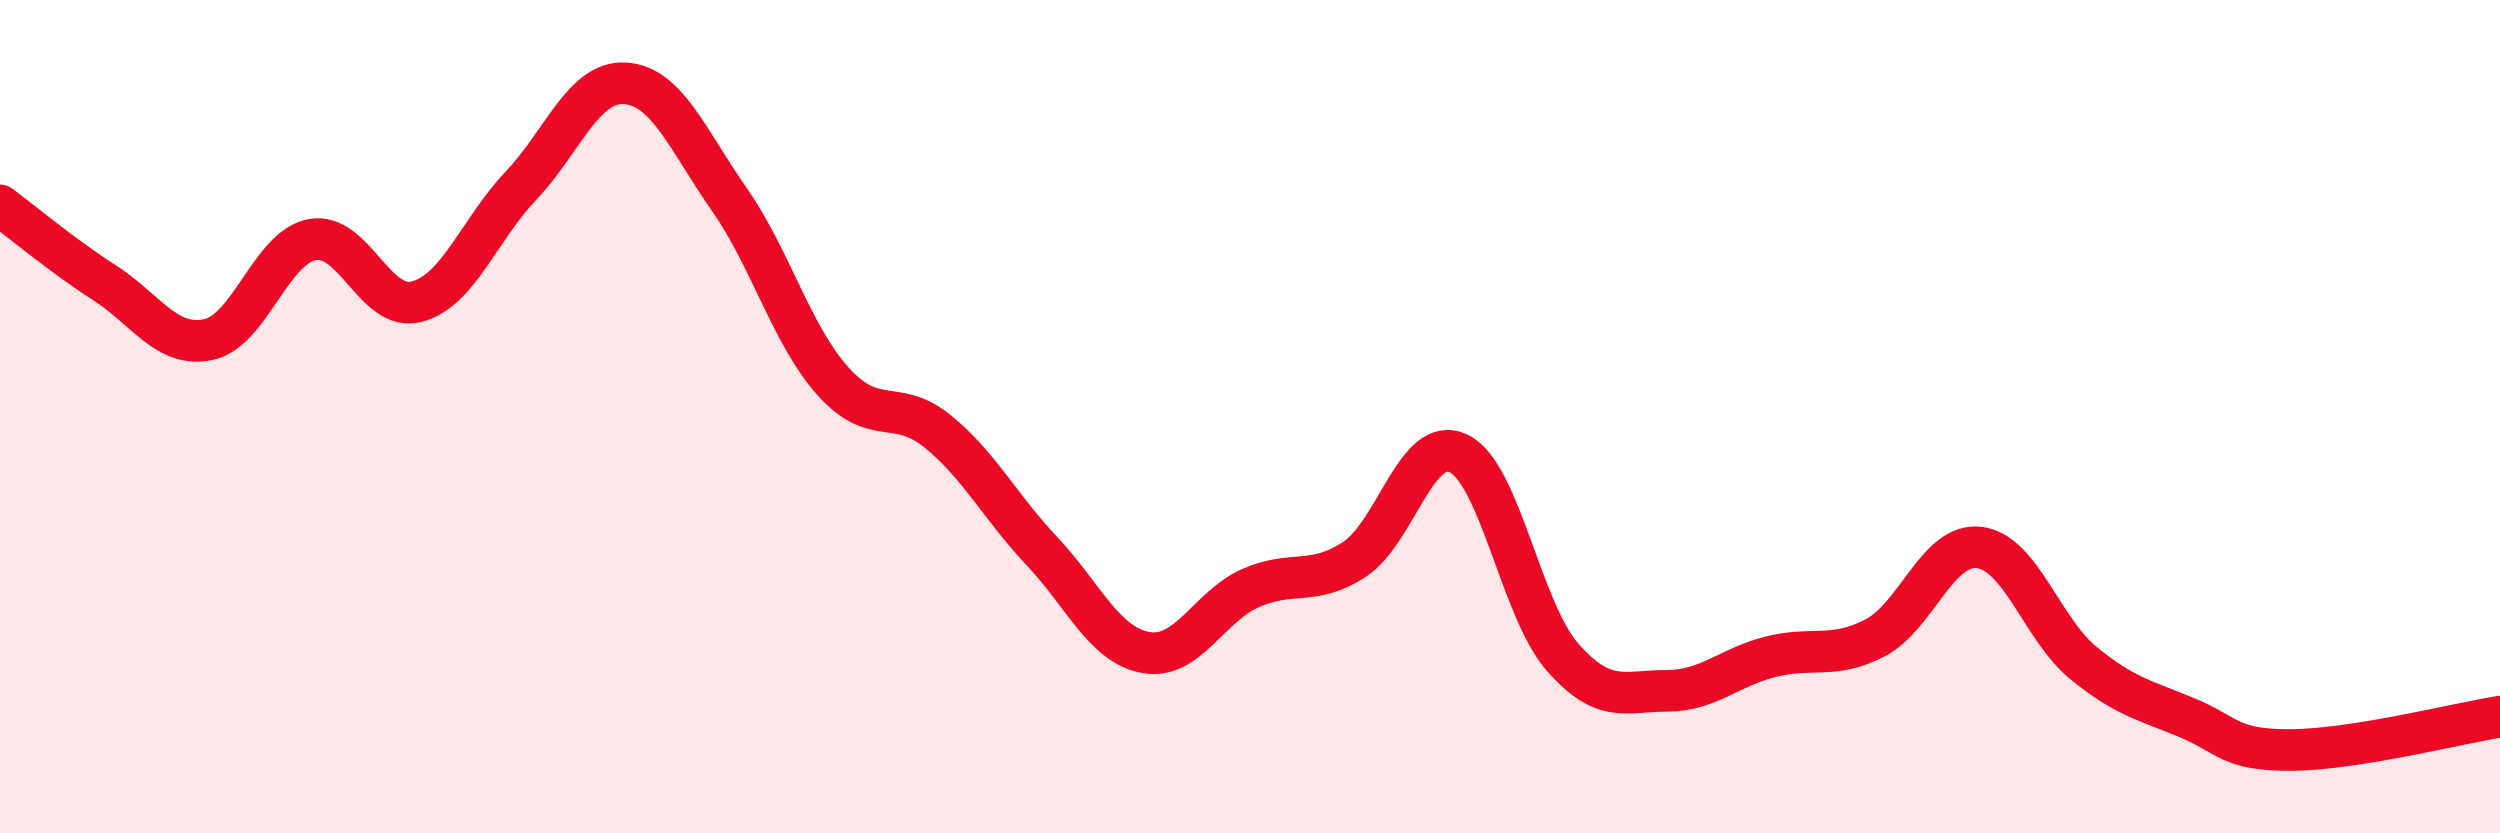
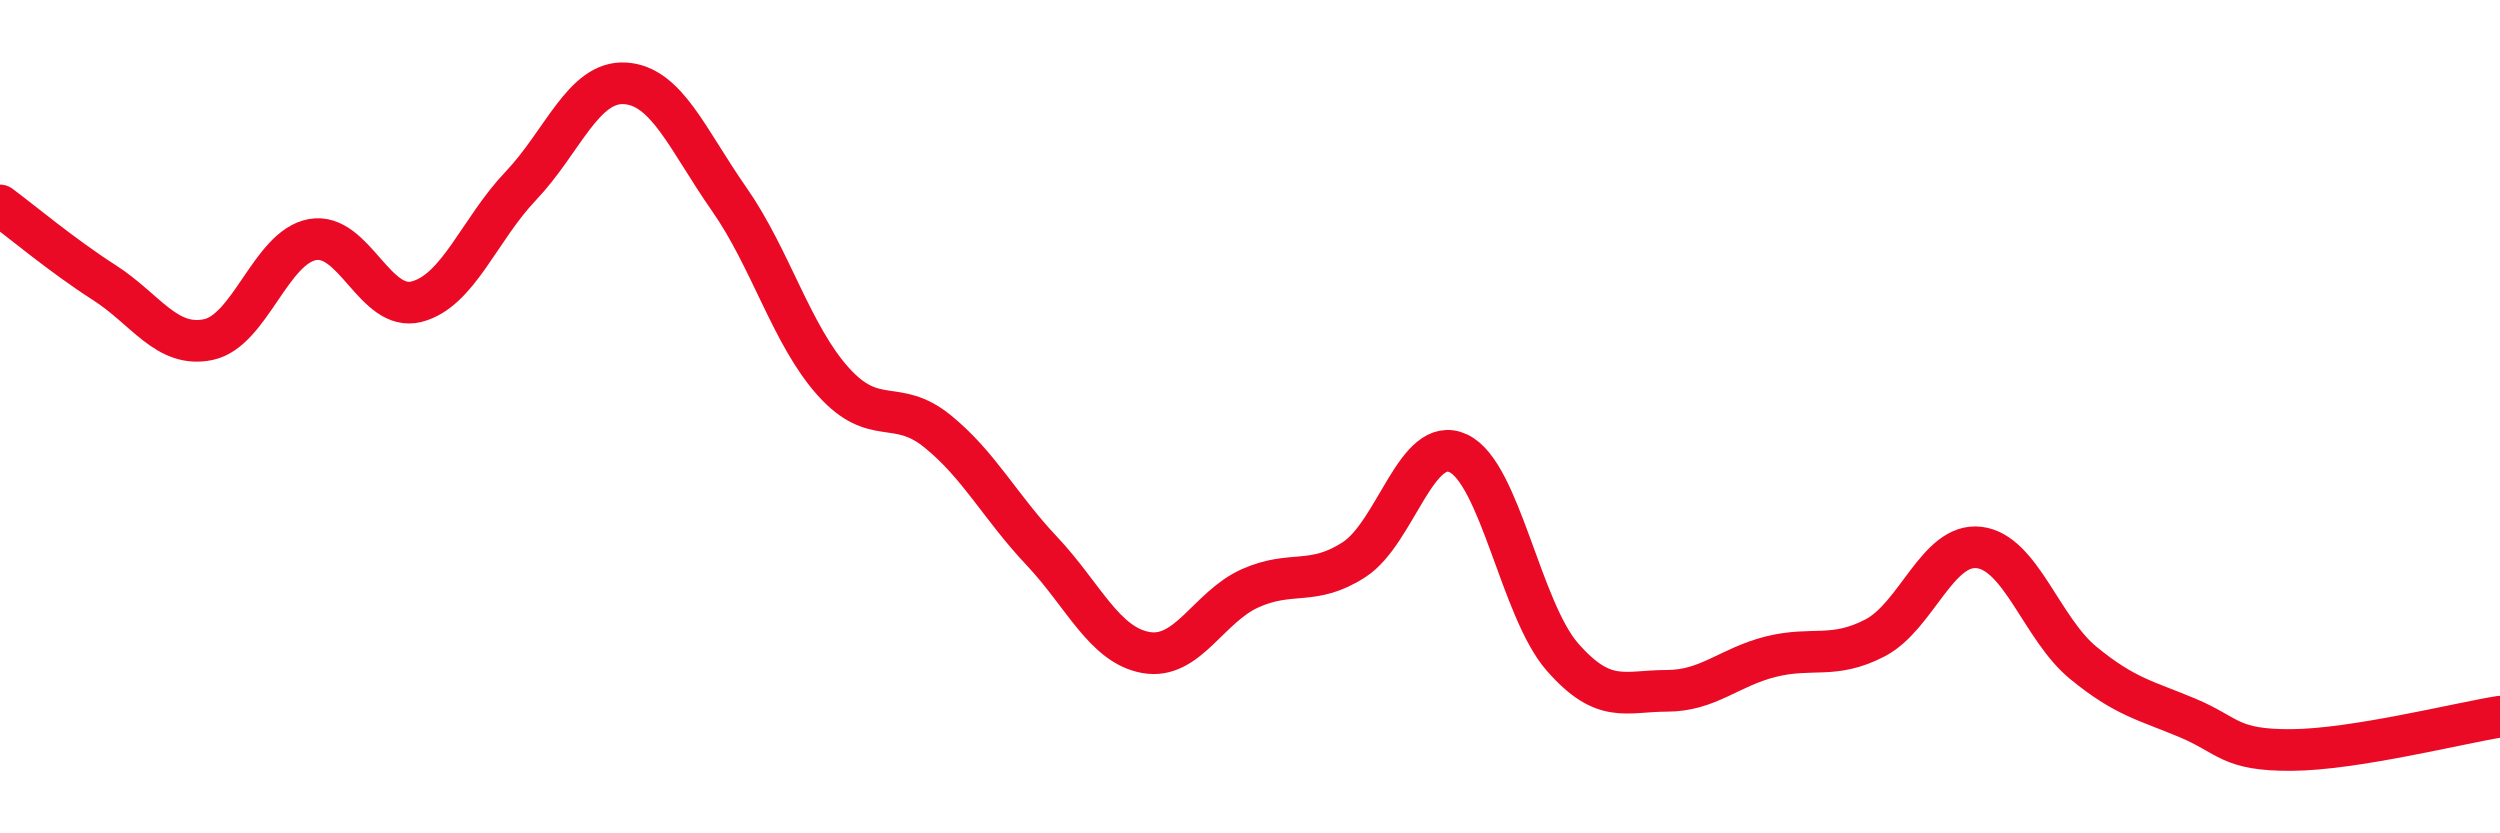
<svg xmlns="http://www.w3.org/2000/svg" width="60" height="20" viewBox="0 0 60 20">
-   <path d="M 0,4.93 C 0.5,5.3 1.5,6.14 2.5,6.78 C 3.5,7.42 4,8.36 5,8.15 C 6,7.94 6.5,5.93 7.5,5.75 C 8.5,5.57 9,7.5 10,7.24 C 11,6.98 11.5,5.51 12.5,4.46 C 13.5,3.41 14,1.94 15,2 C 16,2.06 16.5,3.35 17.5,4.78 C 18.5,6.21 19,8.05 20,9.16 C 21,10.27 21.5,9.54 22.5,10.35 C 23.5,11.16 24,12.16 25,13.22 C 26,14.28 26.5,15.48 27.5,15.66 C 28.5,15.84 29,14.57 30,14.12 C 31,13.67 31.5,14.08 32.5,13.43 C 33.5,12.78 34,10.41 35,10.88 C 36,11.35 36.5,14.63 37.5,15.77 C 38.5,16.91 39,16.58 40,16.58 C 41,16.58 41.5,16.01 42.5,15.76 C 43.5,15.51 44,15.83 45,15.31 C 46,14.79 46.5,13.02 47.5,13.14 C 48.5,13.26 49,15.09 50,15.91 C 51,16.73 51.5,16.81 52.5,17.23 C 53.5,17.65 53.5,18.01 55,18 C 56.5,17.99 59,17.36 60,17.2L60 20L0 20Z" fill="#EB0A25" opacity="0.1" stroke-linecap="round" stroke-linejoin="round" />
  <path d="M 0,4.93 C 0.5,5.3 1.5,6.14 2.5,6.78 C 3.5,7.42 4,8.36 5,8.15 C 6,7.94 6.5,5.93 7.5,5.75 C 8.5,5.57 9,7.5 10,7.24 C 11,6.98 11.5,5.51 12.5,4.46 C 13.5,3.41 14,1.94 15,2 C 16,2.06 16.5,3.35 17.5,4.78 C 18.5,6.21 19,8.05 20,9.16 C 21,10.27 21.5,9.54 22.5,10.35 C 23.5,11.16 24,12.16 25,13.22 C 26,14.28 26.5,15.48 27.5,15.66 C 28.5,15.84 29,14.57 30,14.12 C 31,13.67 31.5,14.08 32.5,13.43 C 33.5,12.78 34,10.41 35,10.88 C 36,11.35 36.5,14.63 37.5,15.77 C 38.5,16.91 39,16.58 40,16.58 C 41,16.58 41.5,16.01 42.5,15.76 C 43.5,15.51 44,15.83 45,15.31 C 46,14.79 46.5,13.02 47.5,13.14 C 48.5,13.26 49,15.09 50,15.91 C 51,16.73 51.5,16.81 52.5,17.23 C 53.5,17.65 53.5,18.01 55,18 C 56.5,17.99 59,17.36 60,17.2" stroke="#EB0A25" stroke-width="1" fill="none" stroke-linecap="round" stroke-linejoin="round" />
</svg>